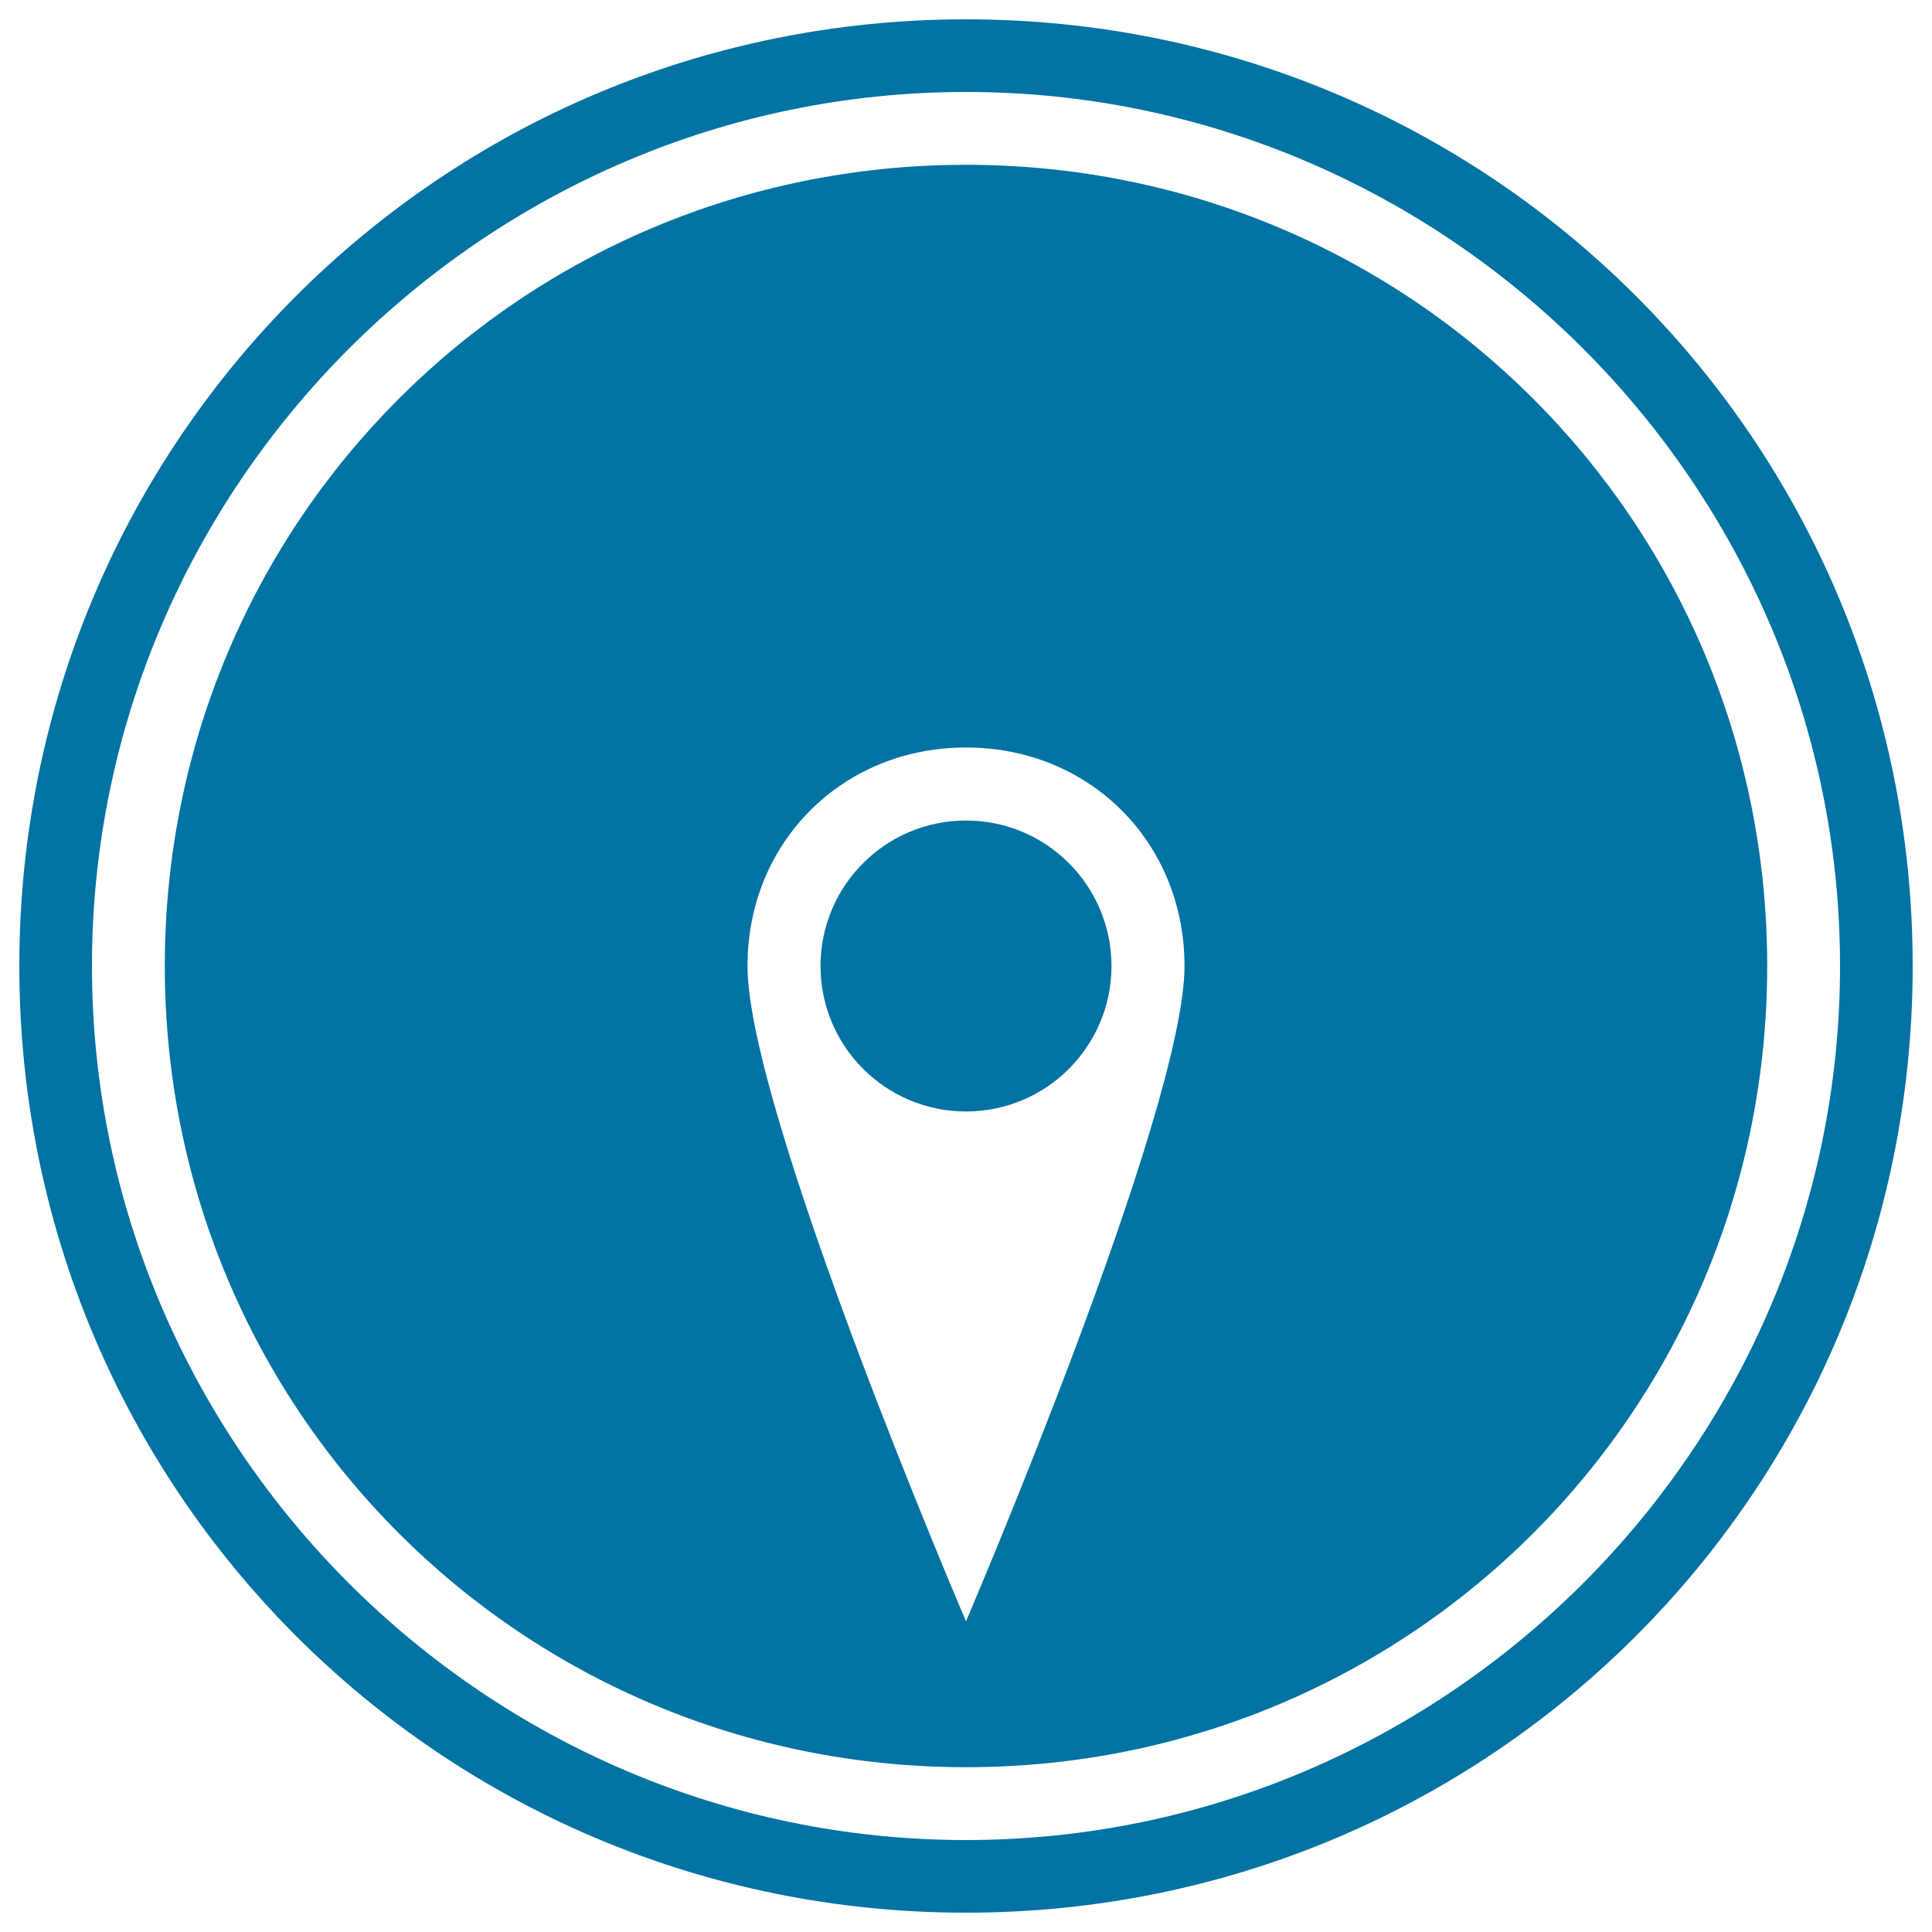
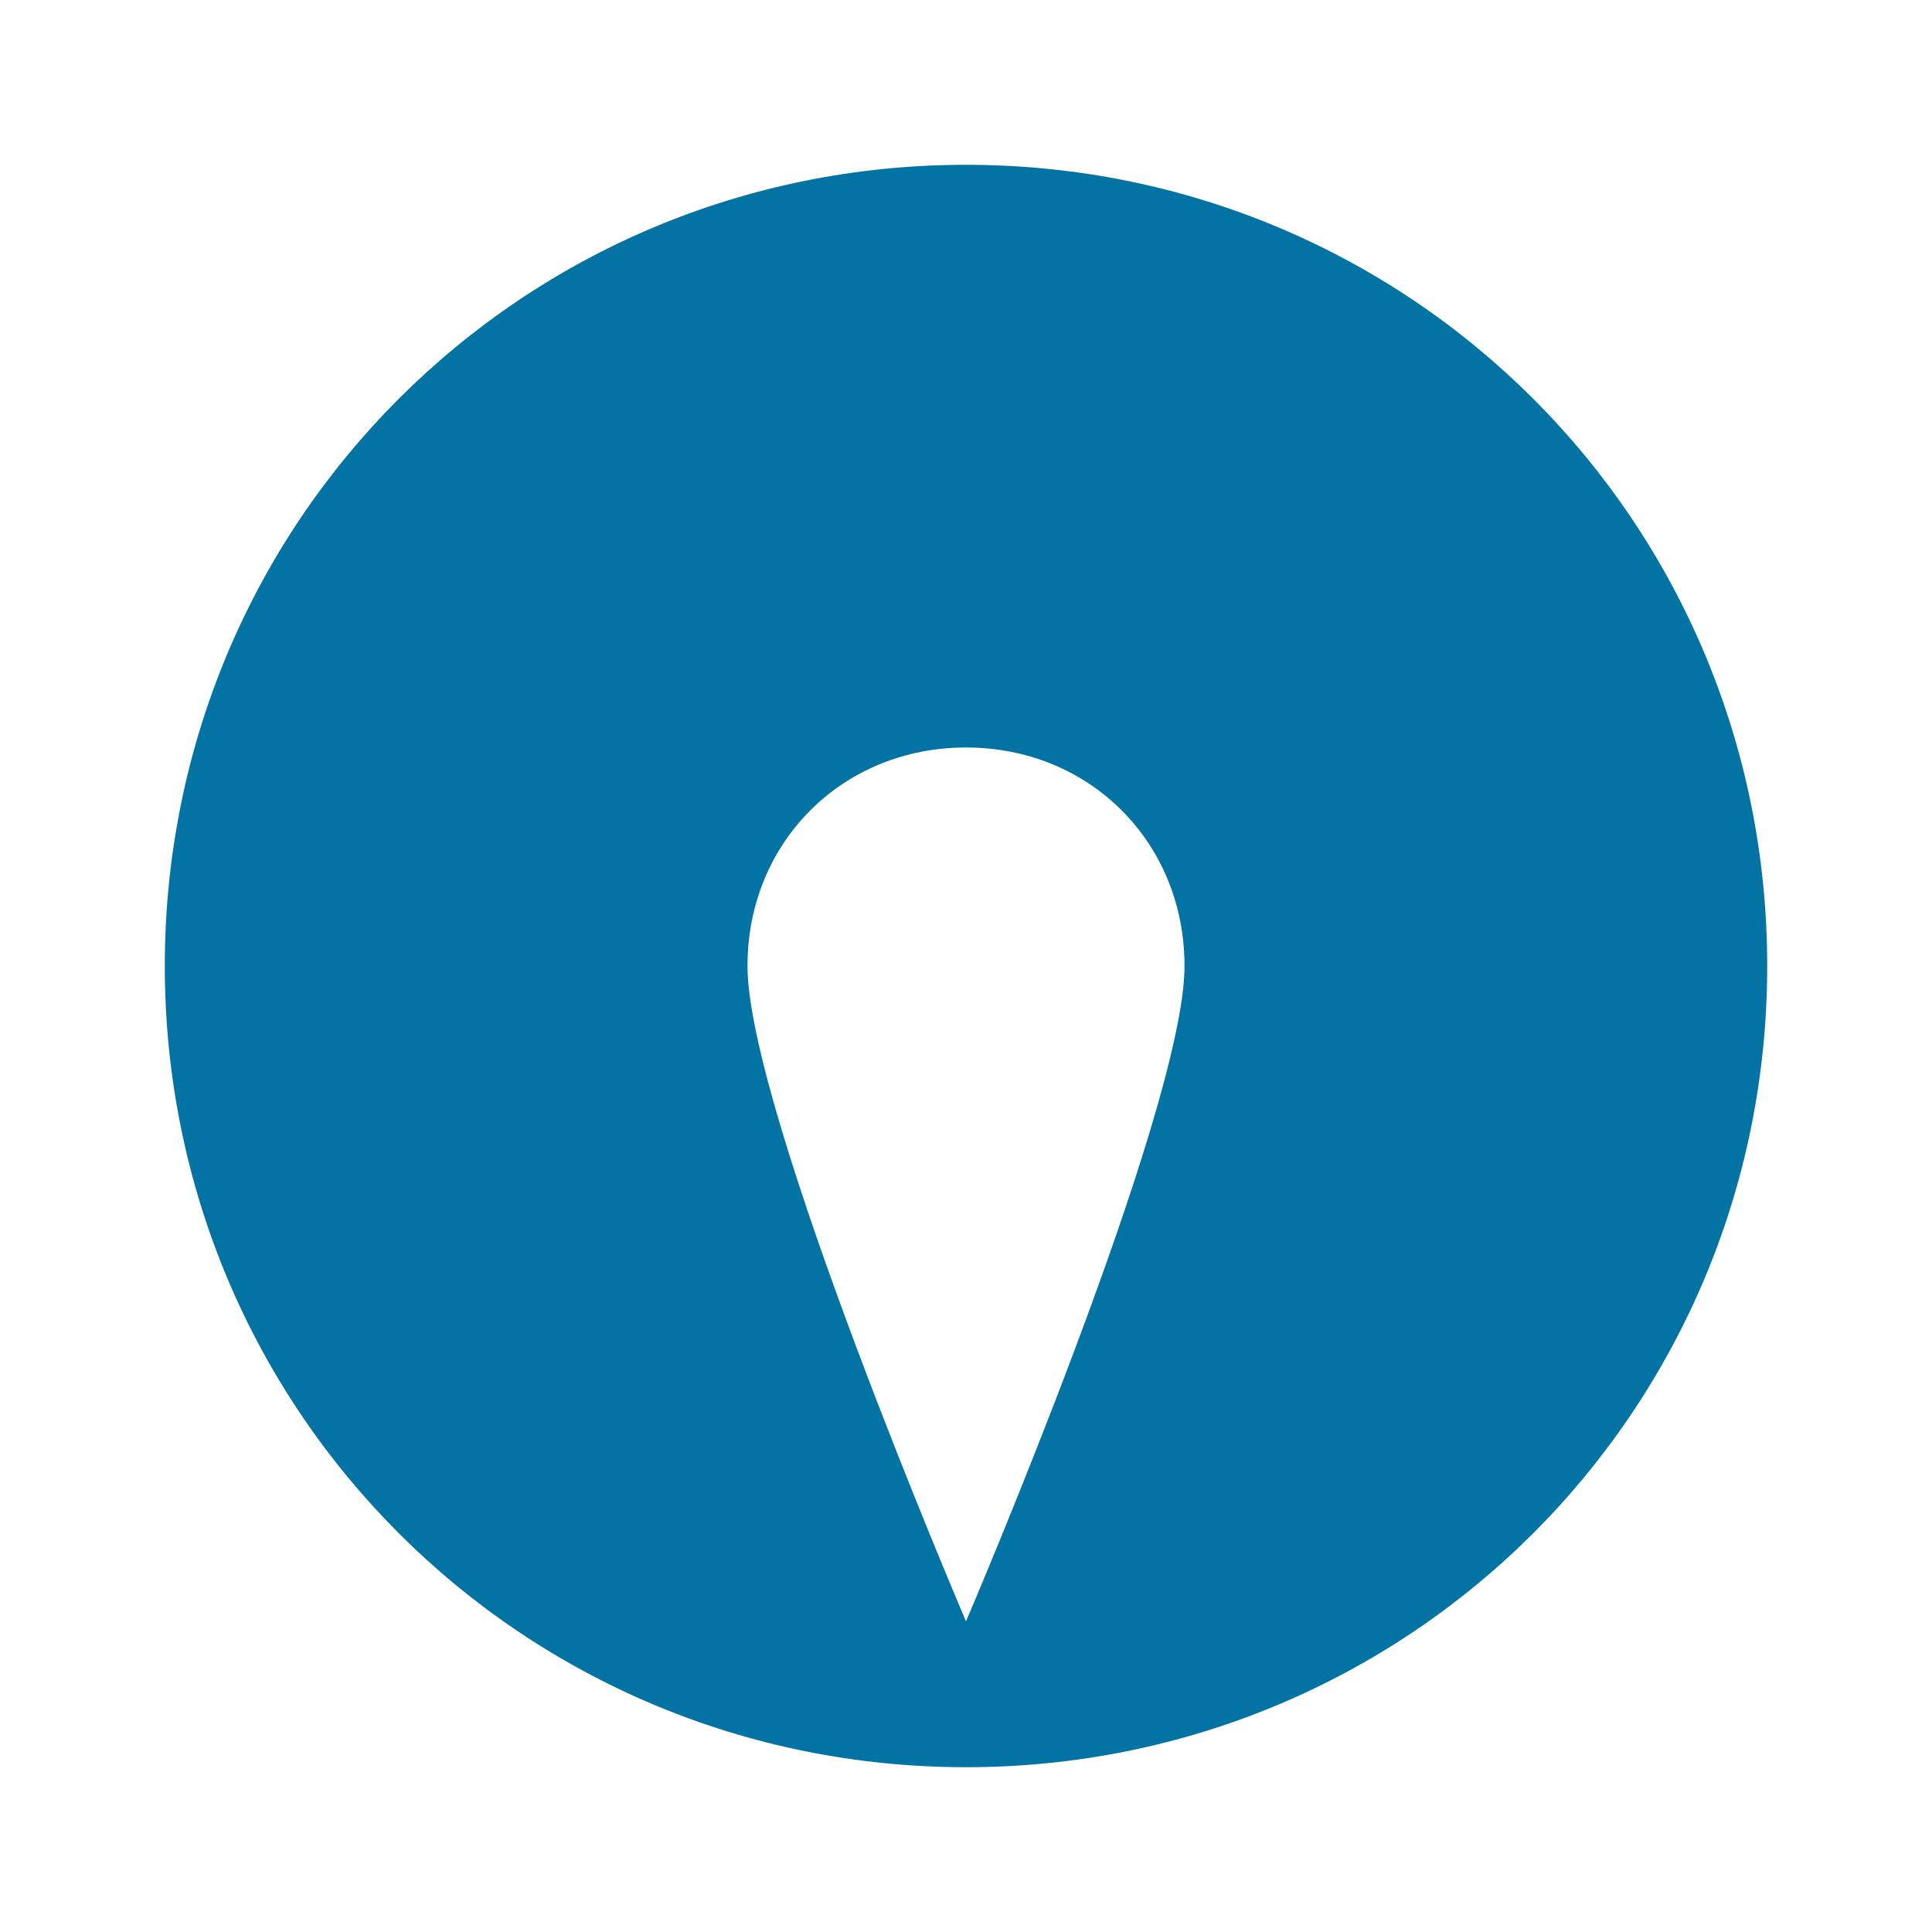
<svg xmlns="http://www.w3.org/2000/svg" viewBox="0 0 1000 1000" style="fill:#0273a2">
  <title>South On Compass Black Tool Symbol SVG icon</title>
  <g>
    <g>
      <path d="M500,85.3C270,85.3,85.3,270,85.3,500C85.3,730,270,914.7,500,914.7c230,0,414.7-184.7,414.7-414.7C914.7,270,730,85.3,500,85.3z M500,839.2c0,0-113.1-263.9-113.1-339.2c0-64.1,49.1-113.1,113.1-113.1c64.1,0,113.1,49.1,113.1,113.1C613.1,575.3,500,839.2,500,839.2z" />
-       <circle cx="500" cy="500" r="75.3" />
-       <path d="M500,10C228.6,10,10,228.6,10,500c0,271.4,218.6,490,490,490c271.4,0,490-218.6,490-490C990,228.6,771.4,10,500,10z M500,952.4C251.3,952.4,47.6,748.7,47.6,500C47.6,251.3,251.3,47.6,500,47.6c248.7,0,452.4,203.6,452.4,452.4C952.4,748.7,748.7,952.4,500,952.4z" />
    </g>
  </g>
</svg>